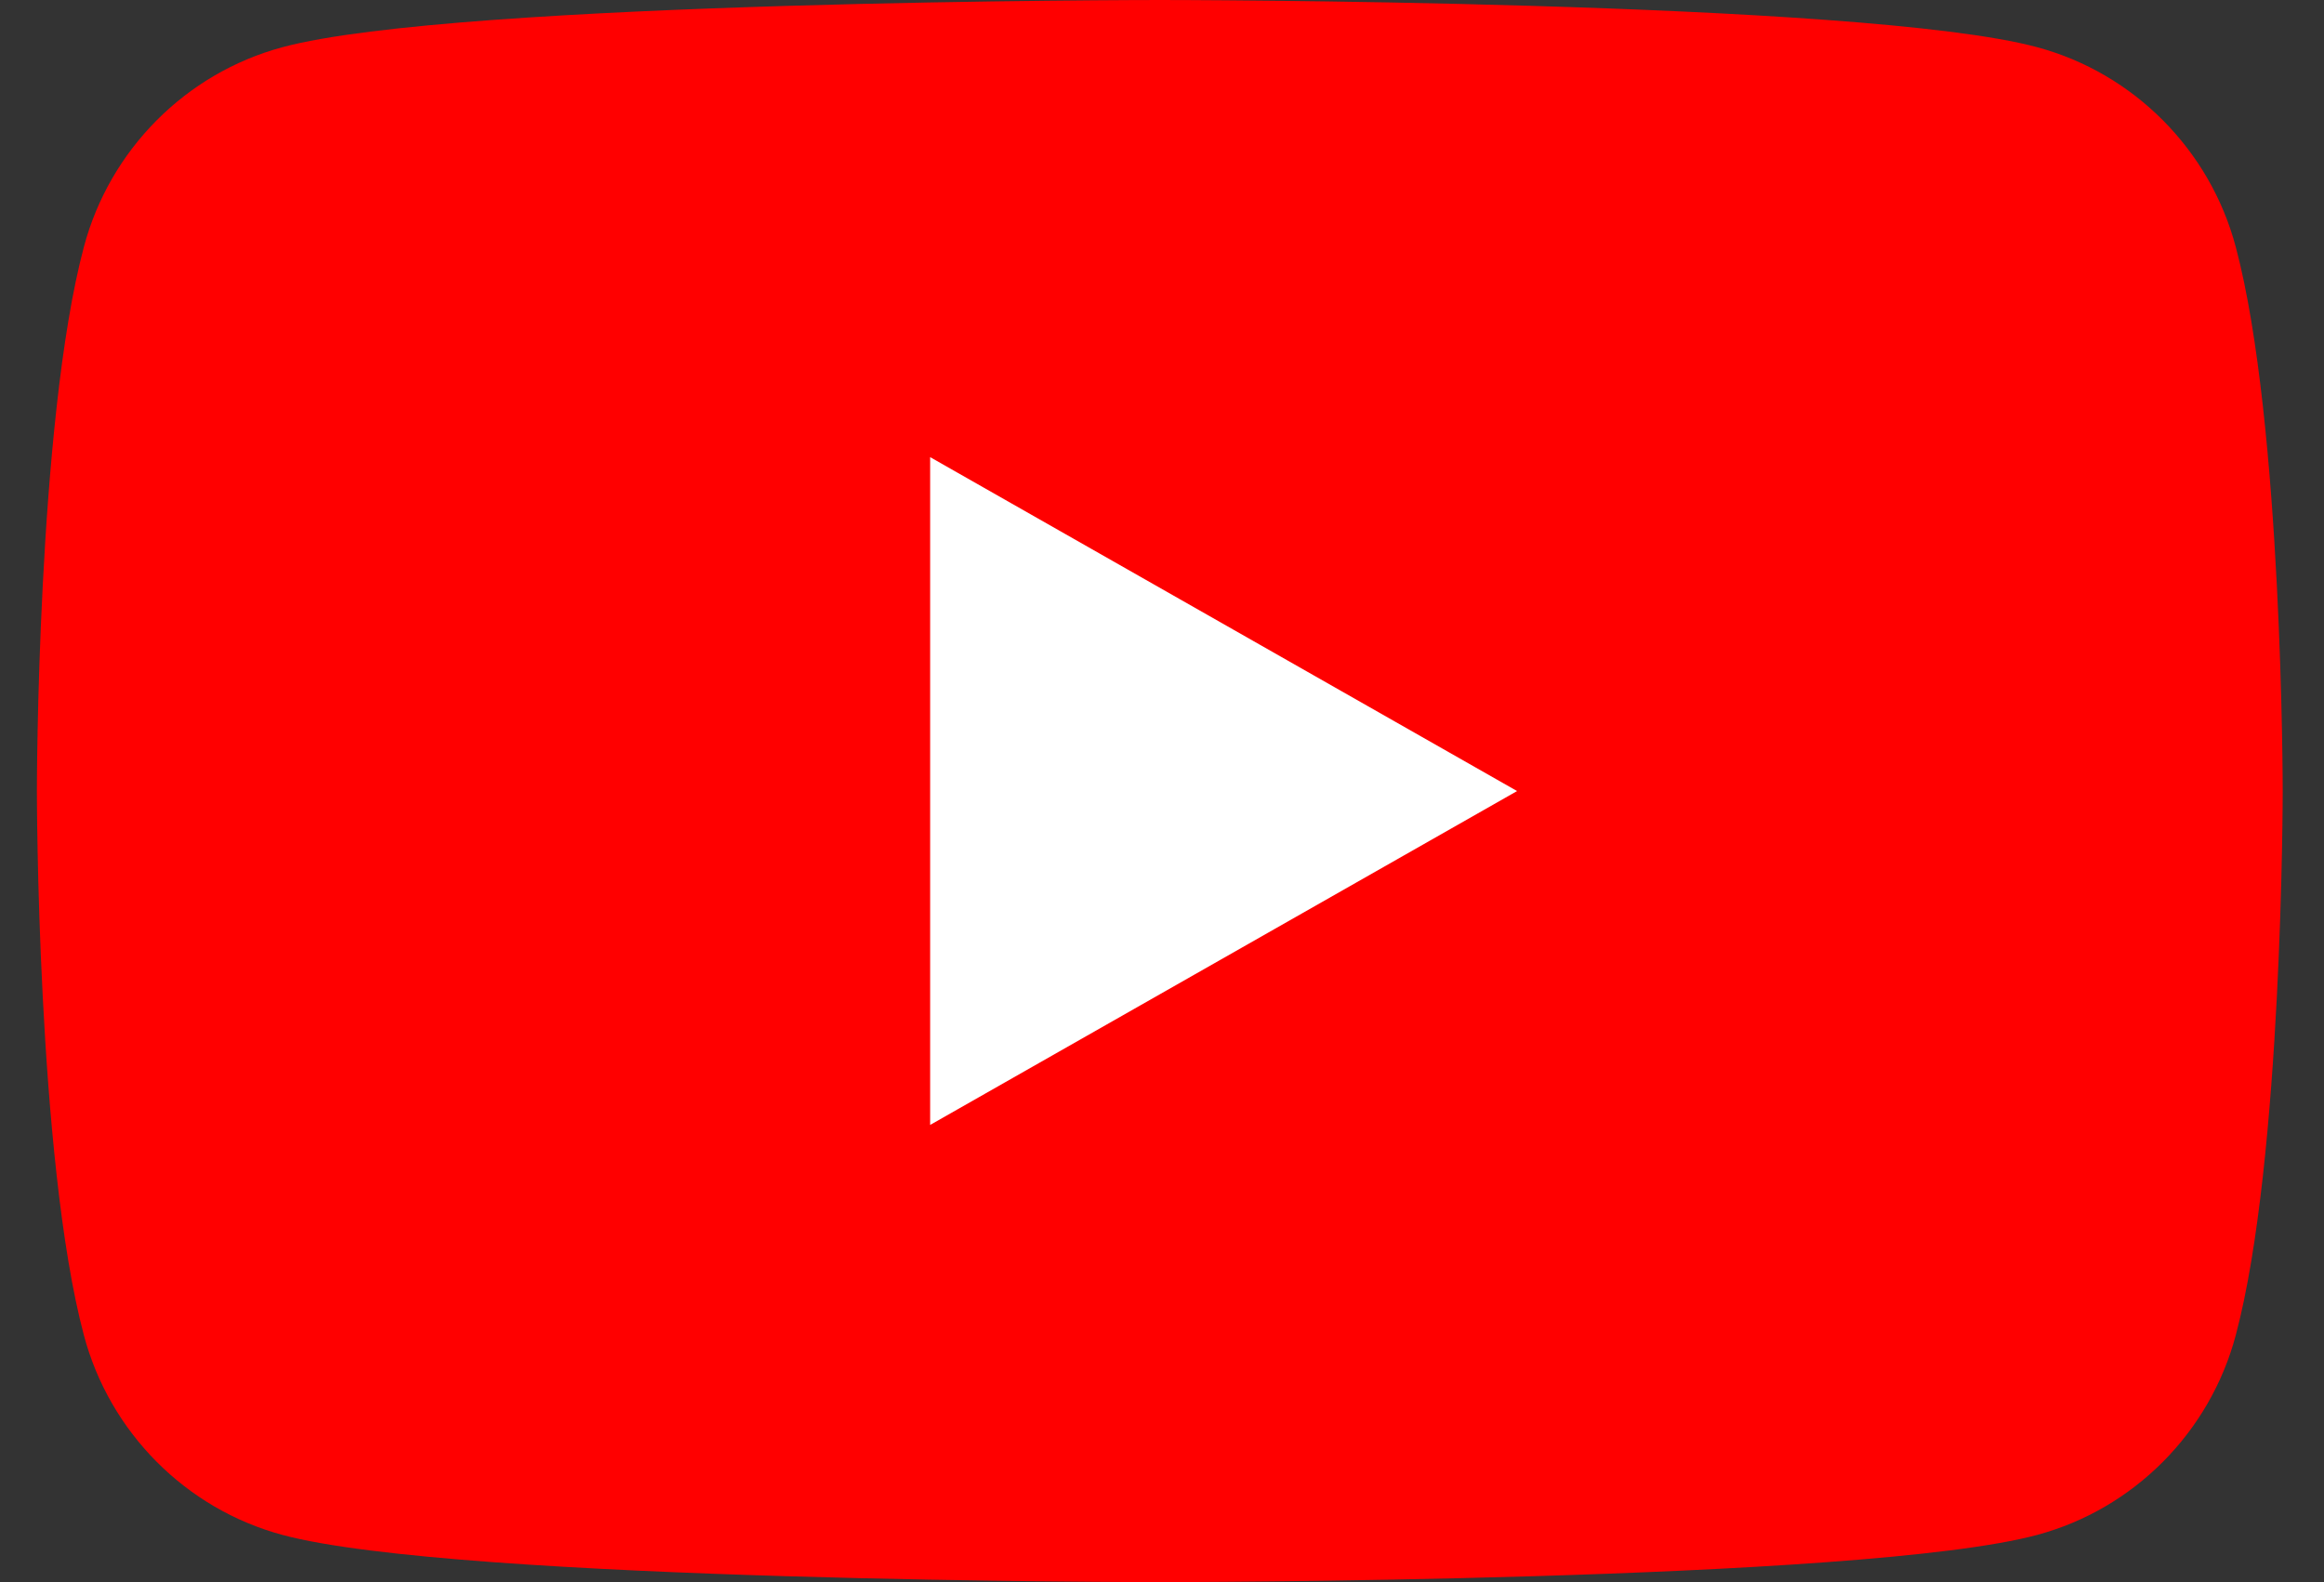
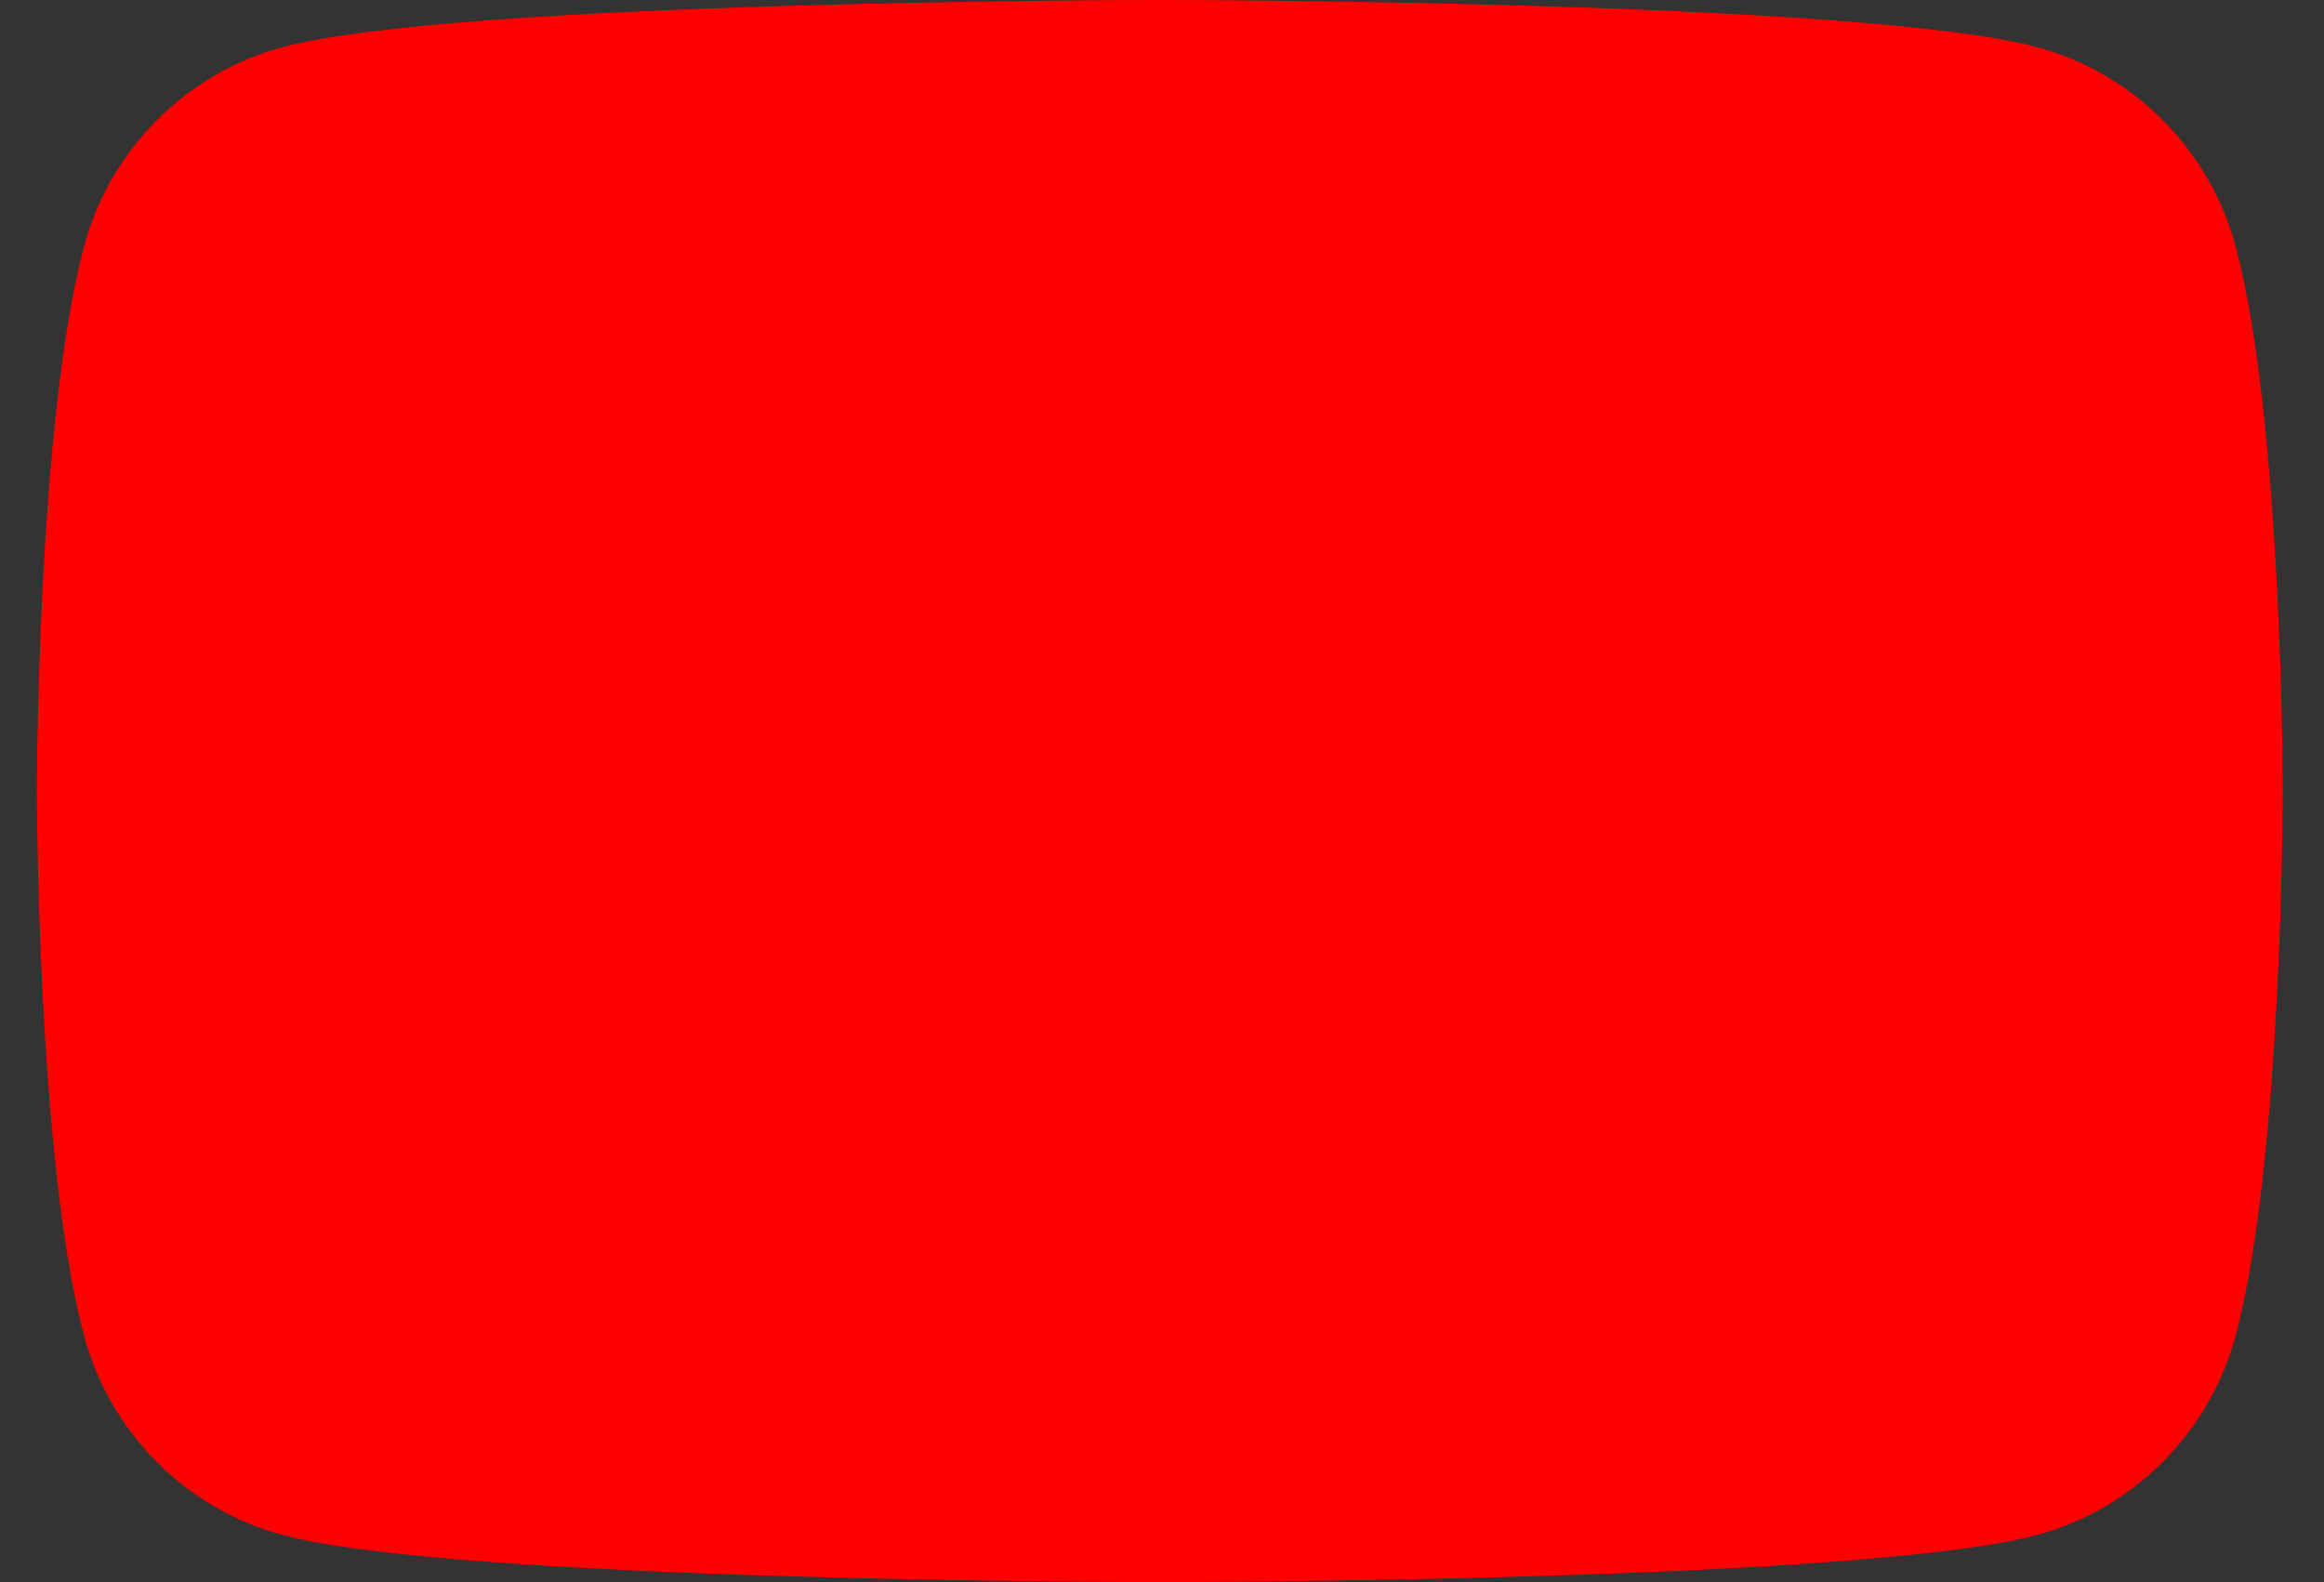
<svg xmlns="http://www.w3.org/2000/svg" width="47" height="32" viewBox="0 0 47 32" fill="none">
  <rect x="0" y="0" width="47" height="32" fill="#333333" stroke="none" />
  <path d="M45.216 4.996C44.694 3.03 43.154 1.481 41.2 0.955C37.66 0 23.456 0 23.456 0C23.456 0 9.252 0 5.711 0.955C3.758 1.481 2.217 3.03 1.696 4.996C0.746 8.563 0.746 16 0.746 16C0.746 16 0.746 23.437 1.696 27.004C2.217 28.97 3.758 30.519 5.711 31.045C9.254 32 23.456 32 23.456 32C23.456 32 37.66 32 41.2 31.045C43.154 30.519 44.694 28.97 45.216 27.004C46.165 23.44 46.165 16 46.165 16C46.165 16 46.165 8.563 45.216 4.996Z" fill="#FF0000" />
-   <path d="M18.811 22.753L30.681 16L18.811 9.246V22.753Z" fill="white" />
</svg>